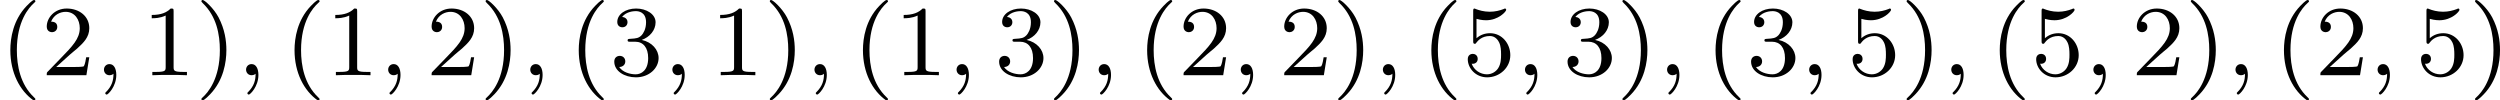
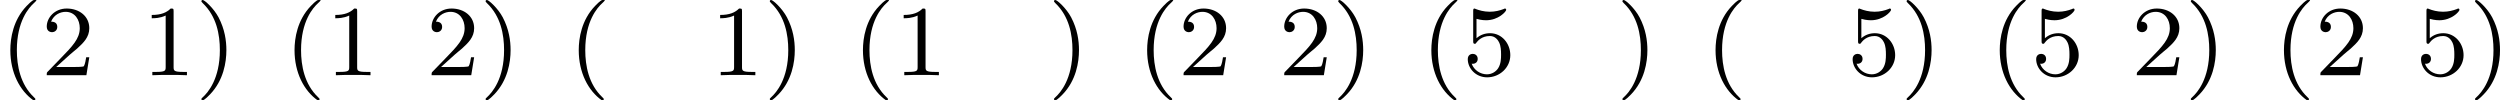
<svg xmlns="http://www.w3.org/2000/svg" xmlns:xlink="http://www.w3.org/1999/xlink" version="1.1" width="397.293pt" height="15.94pt" viewBox="0 -.029 397.293 15.94">
  <defs>
-     <path id="g0-59" d="M1.49-.12C1.49 .399 1.379 .853 .885 1.347C.853 1.371 .837 1.387 .837 1.427C.837 1.49 .901 1.538 .956 1.538C1.052 1.538 1.714 .909 1.714-.024C1.714-.534 1.522-.885 1.172-.885C.893-.885 .733-.662 .733-.446C.733-.223 .885 0 1.18 0C1.371 0 1.49-.112 1.49-.12Z" />
-     <path id="g2-40" d="M2.654 1.993C2.718 1.993 2.813 1.993 2.813 1.897C2.813 1.865 2.805 1.857 2.702 1.753C1.61 .725 1.339-.757 1.339-1.993C1.339-4.288 2.287-5.364 2.694-5.731C2.805-5.834 2.813-5.842 2.813-5.882S2.782-5.978 2.702-5.978C2.574-5.978 2.176-5.571 2.112-5.499C1.044-4.384 .821-2.949 .821-1.993C.821-.207 1.57 1.227 2.654 1.993Z" />
+     <path id="g2-40" d="M2.654 1.993C2.718 1.993 2.813 1.993 2.813 1.897C2.813 1.865 2.805 1.857 2.702 1.753C1.61 .725 1.339-.757 1.339-1.993C1.339-4.288 2.287-5.364 2.694-5.731S2.782-5.978 2.702-5.978C2.574-5.978 2.176-5.571 2.112-5.499C1.044-4.384 .821-2.949 .821-1.993C.821-.207 1.57 1.227 2.654 1.993Z" />
    <path id="g2-41" d="M2.463-1.993C2.463-2.75 2.335-3.658 1.841-4.599C1.451-5.332 .725-5.978 .582-5.978C.502-5.978 .478-5.922 .478-5.882C.478-5.85 .478-5.834 .574-5.738C1.69-4.678 1.945-3.22 1.945-1.993C1.945 .295 .996 1.379 .59 1.745C.486 1.849 .478 1.857 .478 1.897S.502 1.993 .582 1.993C.709 1.993 1.108 1.586 1.172 1.514C2.24 .399 2.463-1.036 2.463-1.993Z" />
    <path id="g2-49" d="M2.503-5.077C2.503-5.292 2.487-5.3 2.271-5.3C1.945-4.981 1.522-4.79 .765-4.79V-4.527C.98-4.527 1.411-4.527 1.873-4.742V-.654C1.873-.359 1.849-.263 1.092-.263H.813V0C1.14-.024 1.825-.024 2.184-.024S3.236-.024 3.563 0V-.263H3.284C2.527-.263 2.503-.359 2.503-.654V-5.077Z" />
    <path id="g2-50" d="M2.248-1.626C2.375-1.745 2.71-2.008 2.837-2.12C3.332-2.574 3.802-3.013 3.802-3.738C3.802-4.686 3.005-5.3 2.008-5.3C1.052-5.3 .422-4.575 .422-3.866C.422-3.475 .733-3.419 .845-3.419C1.012-3.419 1.259-3.539 1.259-3.842C1.259-4.256 .861-4.256 .765-4.256C.996-4.838 1.53-5.037 1.921-5.037C2.662-5.037 3.045-4.407 3.045-3.738C3.045-2.909 2.463-2.303 1.522-1.339L.518-.303C.422-.215 .422-.199 .422 0H3.571L3.802-1.427H3.555C3.531-1.267 3.467-.869 3.371-.717C3.324-.654 2.718-.654 2.59-.654H1.172L2.248-1.626Z" />
-     <path id="g2-51" d="M2.016-2.662C2.646-2.662 3.045-2.2 3.045-1.363C3.045-.367 2.479-.072 2.056-.072C1.618-.072 1.02-.231 .741-.654C1.028-.654 1.227-.837 1.227-1.1C1.227-1.355 1.044-1.538 .789-1.538C.574-1.538 .351-1.403 .351-1.084C.351-.327 1.164 .167 2.072 .167C3.132 .167 3.873-.566 3.873-1.363C3.873-2.024 3.347-2.63 2.534-2.805C3.164-3.029 3.634-3.571 3.634-4.208S2.917-5.3 2.088-5.3C1.235-5.3 .59-4.838 .59-4.232C.59-3.937 .789-3.81 .996-3.81C1.243-3.81 1.403-3.985 1.403-4.216C1.403-4.511 1.148-4.623 .972-4.631C1.307-5.069 1.921-5.093 2.064-5.093C2.271-5.093 2.877-5.029 2.877-4.208C2.877-3.65 2.646-3.316 2.534-3.188C2.295-2.941 2.112-2.925 1.626-2.893C1.474-2.885 1.411-2.877 1.411-2.774C1.411-2.662 1.482-2.662 1.618-2.662H2.016Z" />
    <path id="g2-53" d="M1.116-4.479C1.219-4.447 1.538-4.368 1.873-4.368C2.869-4.368 3.475-5.069 3.475-5.189C3.475-5.276 3.419-5.3 3.379-5.3C3.363-5.3 3.347-5.3 3.276-5.26C2.965-5.141 2.598-5.045 2.168-5.045C1.698-5.045 1.307-5.165 1.06-5.26C.98-5.3 .964-5.3 .956-5.3C.853-5.3 .853-5.212 .853-5.069V-2.734C.853-2.59 .853-2.495 .98-2.495C1.044-2.495 1.068-2.527 1.108-2.59C1.203-2.71 1.506-3.116 2.184-3.116C2.63-3.116 2.845-2.75 2.917-2.598C3.053-2.311 3.068-1.945 3.068-1.634C3.068-1.339 3.061-.909 2.837-.558C2.686-.319 2.367-.072 1.945-.072C1.427-.072 .917-.399 .733-.917C.757-.909 .805-.909 .813-.909C1.036-.909 1.211-1.052 1.211-1.299C1.211-1.594 .98-1.698 .821-1.698C.677-1.698 .422-1.618 .422-1.275C.422-.558 1.044 .167 1.961 .167C2.957 .167 3.802-.606 3.802-1.594C3.802-2.519 3.132-3.339 2.192-3.339C1.793-3.339 1.419-3.212 1.116-2.941V-4.479Z" />
  </defs>
  <g id="page1" transform="matrix(2 0 0 2 0 0)">
    <use x="0" y="5.963" xlink:href="#g2-40" />
    <use x="3.293" y="5.963" xlink:href="#g2-50" />
    <use x="7.527" y="5.963" xlink:href="#g0-59" />
    <use x="11.291" y="5.963" xlink:href="#g2-49" />
    <use x="15.525" y="5.963" xlink:href="#g2-41" />
    <use x="18.819" y="5.963" xlink:href="#g0-59" />
    <use x="22.582" y="5.963" xlink:href="#g2-40" />
    <use x="25.876" y="5.963" xlink:href="#g2-49" />
    <use x="30.11" y="5.963" xlink:href="#g0-59" />
    <use x="33.873" y="5.963" xlink:href="#g2-50" />
    <use x="38.108" y="5.963" xlink:href="#g2-41" />
    <use x="41.401" y="5.963" xlink:href="#g0-59" />
    <use x="45.165" y="5.963" xlink:href="#g2-40" />
    <use x="48.458" y="5.963" xlink:href="#g2-51" />
    <use x="52.692" y="5.963" xlink:href="#g0-59" />
    <use x="56.456" y="5.963" xlink:href="#g2-49" />
    <use x="60.69" y="5.963" xlink:href="#g2-41" />
    <use x="63.983" y="5.963" xlink:href="#g0-59" />
    <use x="67.747" y="5.963" xlink:href="#g2-40" />
    <use x="71.04" y="5.963" xlink:href="#g2-49" />
    <use x="75.274" y="5.963" xlink:href="#g0-59" />
    <use x="79.038" y="5.963" xlink:href="#g2-51" />
    <use x="83.272" y="5.963" xlink:href="#g2-41" />
    <use x="86.566" y="5.963" xlink:href="#g0-59" />
    <use x="90.329" y="5.963" xlink:href="#g2-40" />
    <use x="93.622" y="5.963" xlink:href="#g2-50" />
    <use x="97.857" y="5.963" xlink:href="#g0-59" />
    <use x="101.62" y="5.963" xlink:href="#g2-50" />
    <use x="105.855" y="5.963" xlink:href="#g2-41" />
    <use x="109.148" y="5.963" xlink:href="#g0-59" />
    <use x="112.912" y="5.963" xlink:href="#g2-40" />
    <use x="116.205" y="5.963" xlink:href="#g2-53" />
    <use x="120.439" y="5.963" xlink:href="#g0-59" />
    <use x="124.203" y="5.963" xlink:href="#g2-51" />
    <use x="128.437" y="5.963" xlink:href="#g2-41" />
    <use x="131.73" y="5.963" xlink:href="#g0-59" />
    <use x="135.494" y="5.963" xlink:href="#g2-40" />
    <use x="138.787" y="5.963" xlink:href="#g2-51" />
    <use x="143.021" y="5.963" xlink:href="#g0-59" />
    <use x="146.785" y="5.963" xlink:href="#g2-53" />
    <use x="151.019" y="5.963" xlink:href="#g2-41" />
    <use x="154.312" y="5.963" xlink:href="#g0-59" />
    <use x="158.076" y="5.963" xlink:href="#g2-40" />
    <use x="161.369" y="5.963" xlink:href="#g2-53" />
    <use x="165.604" y="5.963" xlink:href="#g0-59" />
    <use x="169.367" y="5.963" xlink:href="#g2-50" />
    <use x="173.601" y="5.963" xlink:href="#g2-41" />
    <use x="176.895" y="5.963" xlink:href="#g0-59" />
    <use x="180.658" y="5.963" xlink:href="#g2-40" />
    <use x="183.952" y="5.963" xlink:href="#g2-50" />
    <use x="188.186" y="5.963" xlink:href="#g0-59" />
    <use x="191.95" y="5.963" xlink:href="#g2-53" />
    <use x="196.184" y="5.963" xlink:href="#g2-41" />
  </g>
</svg>